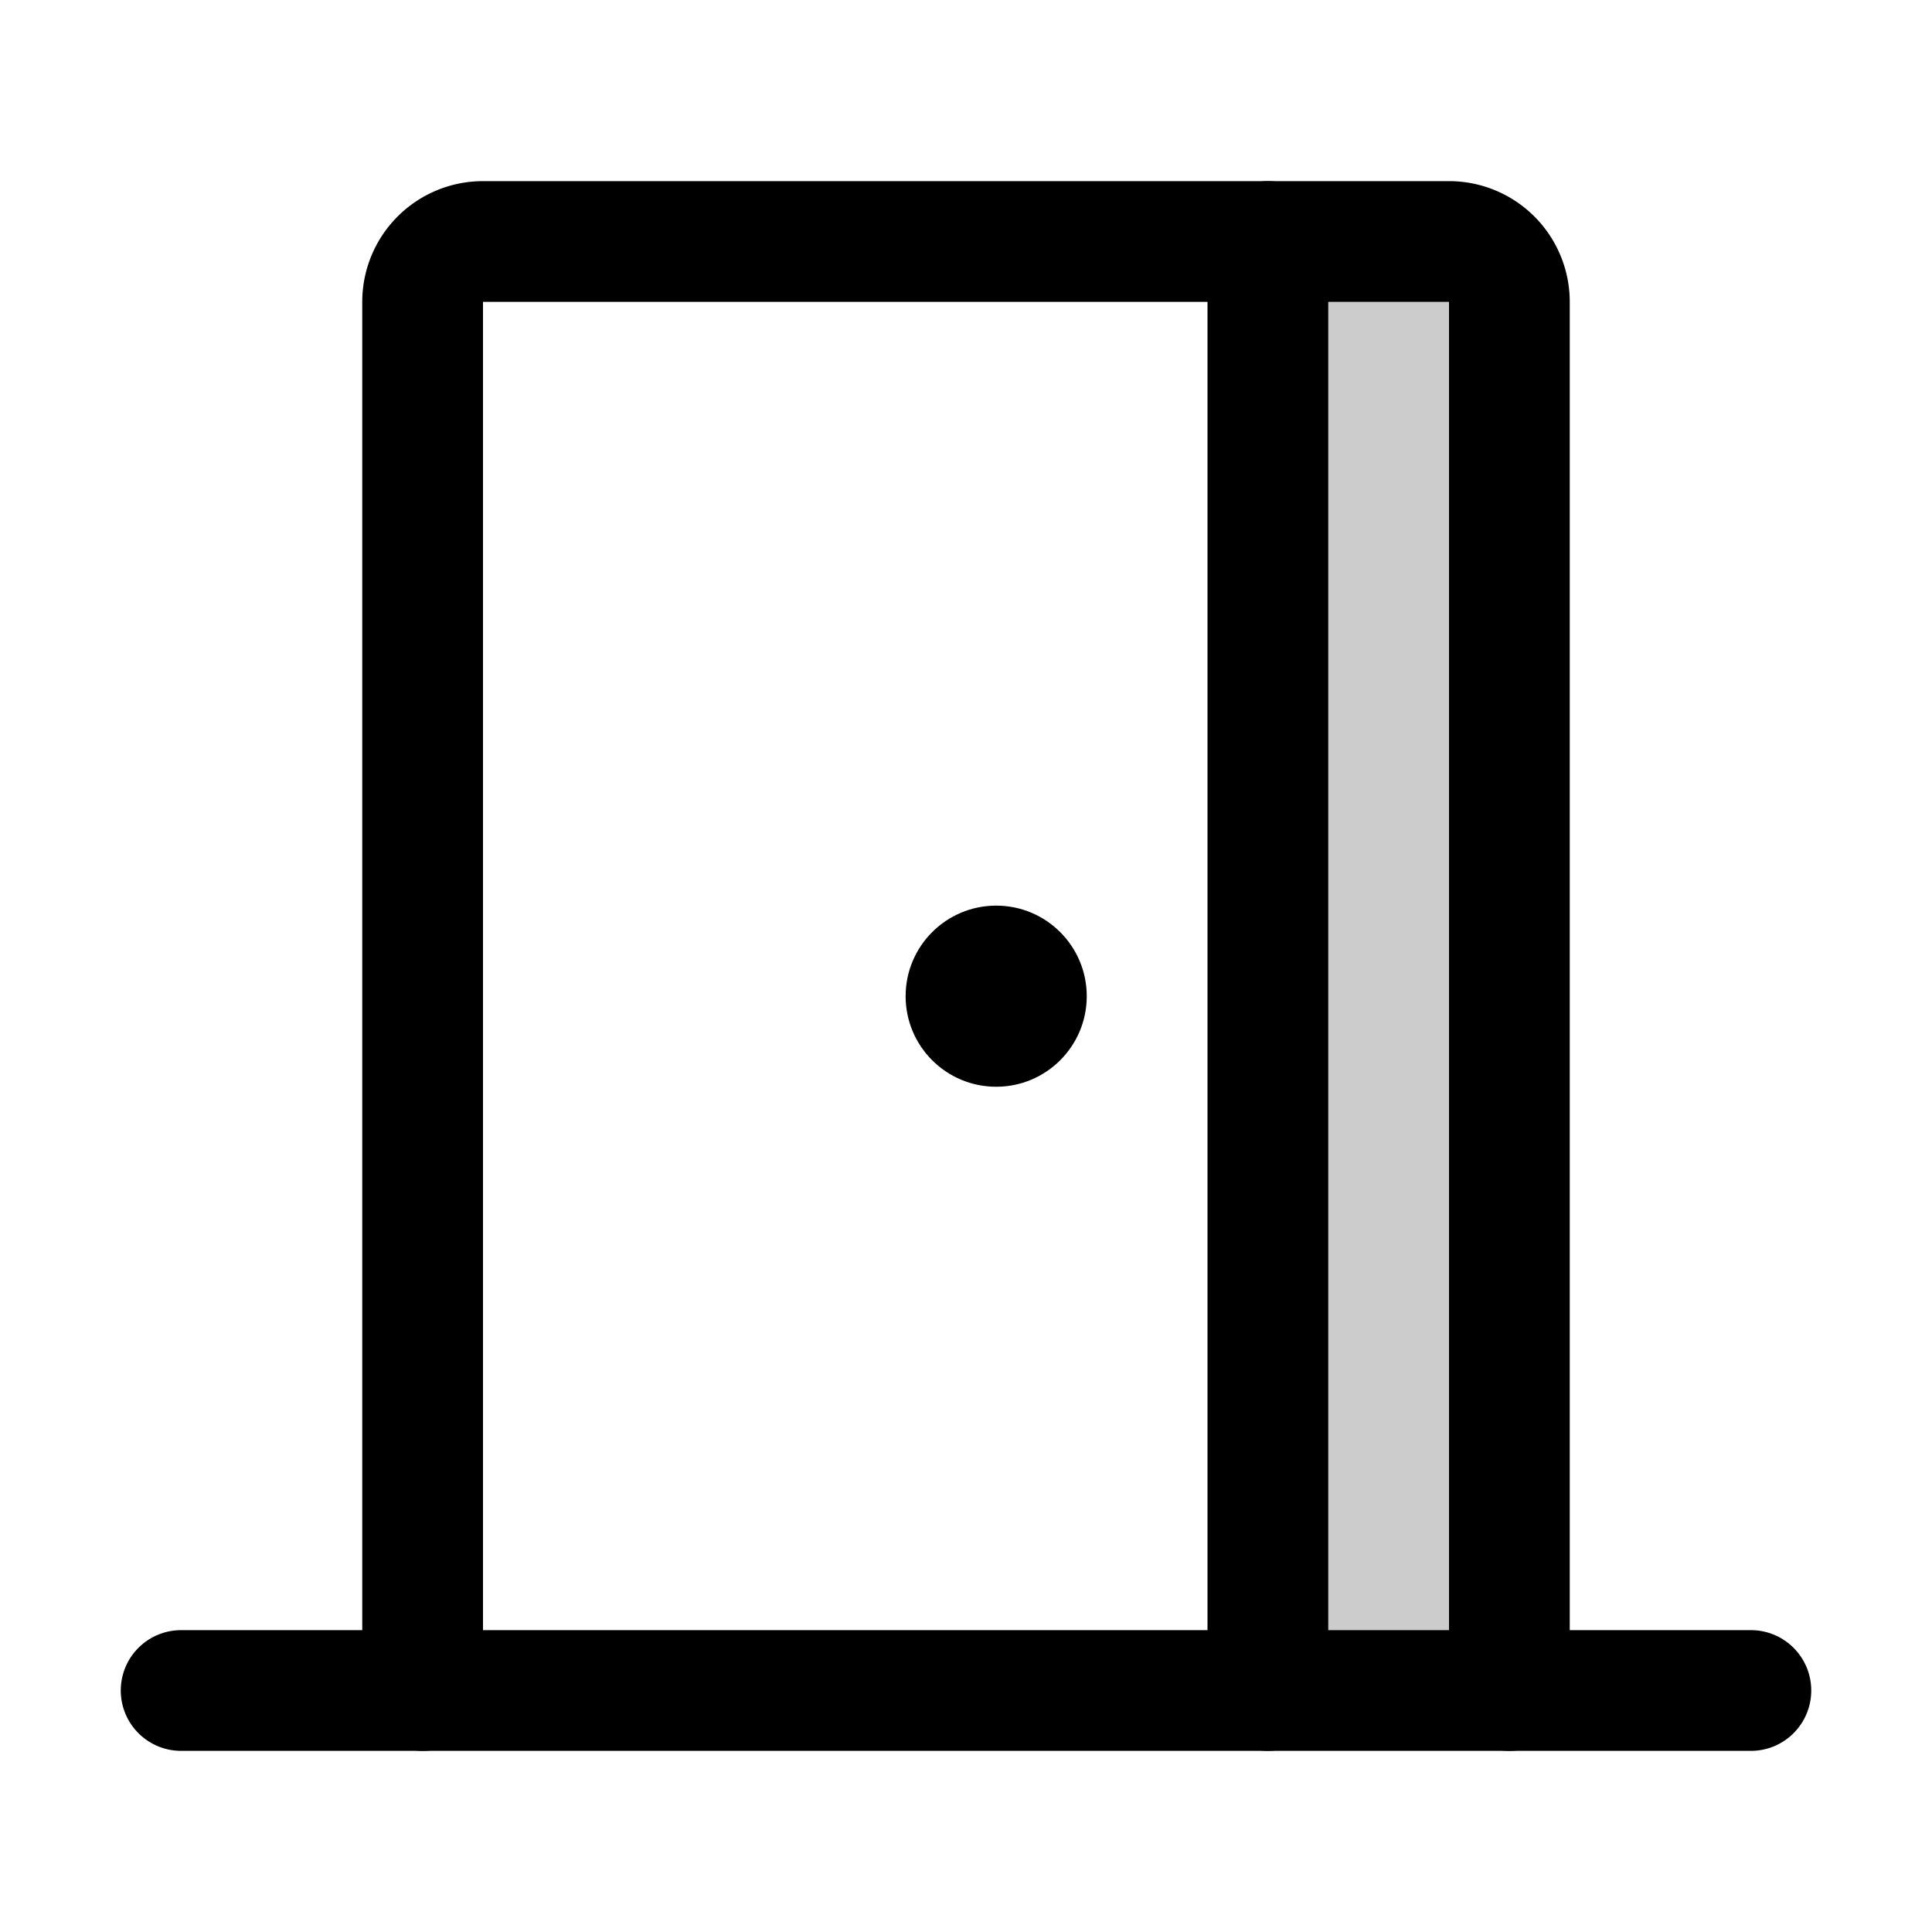
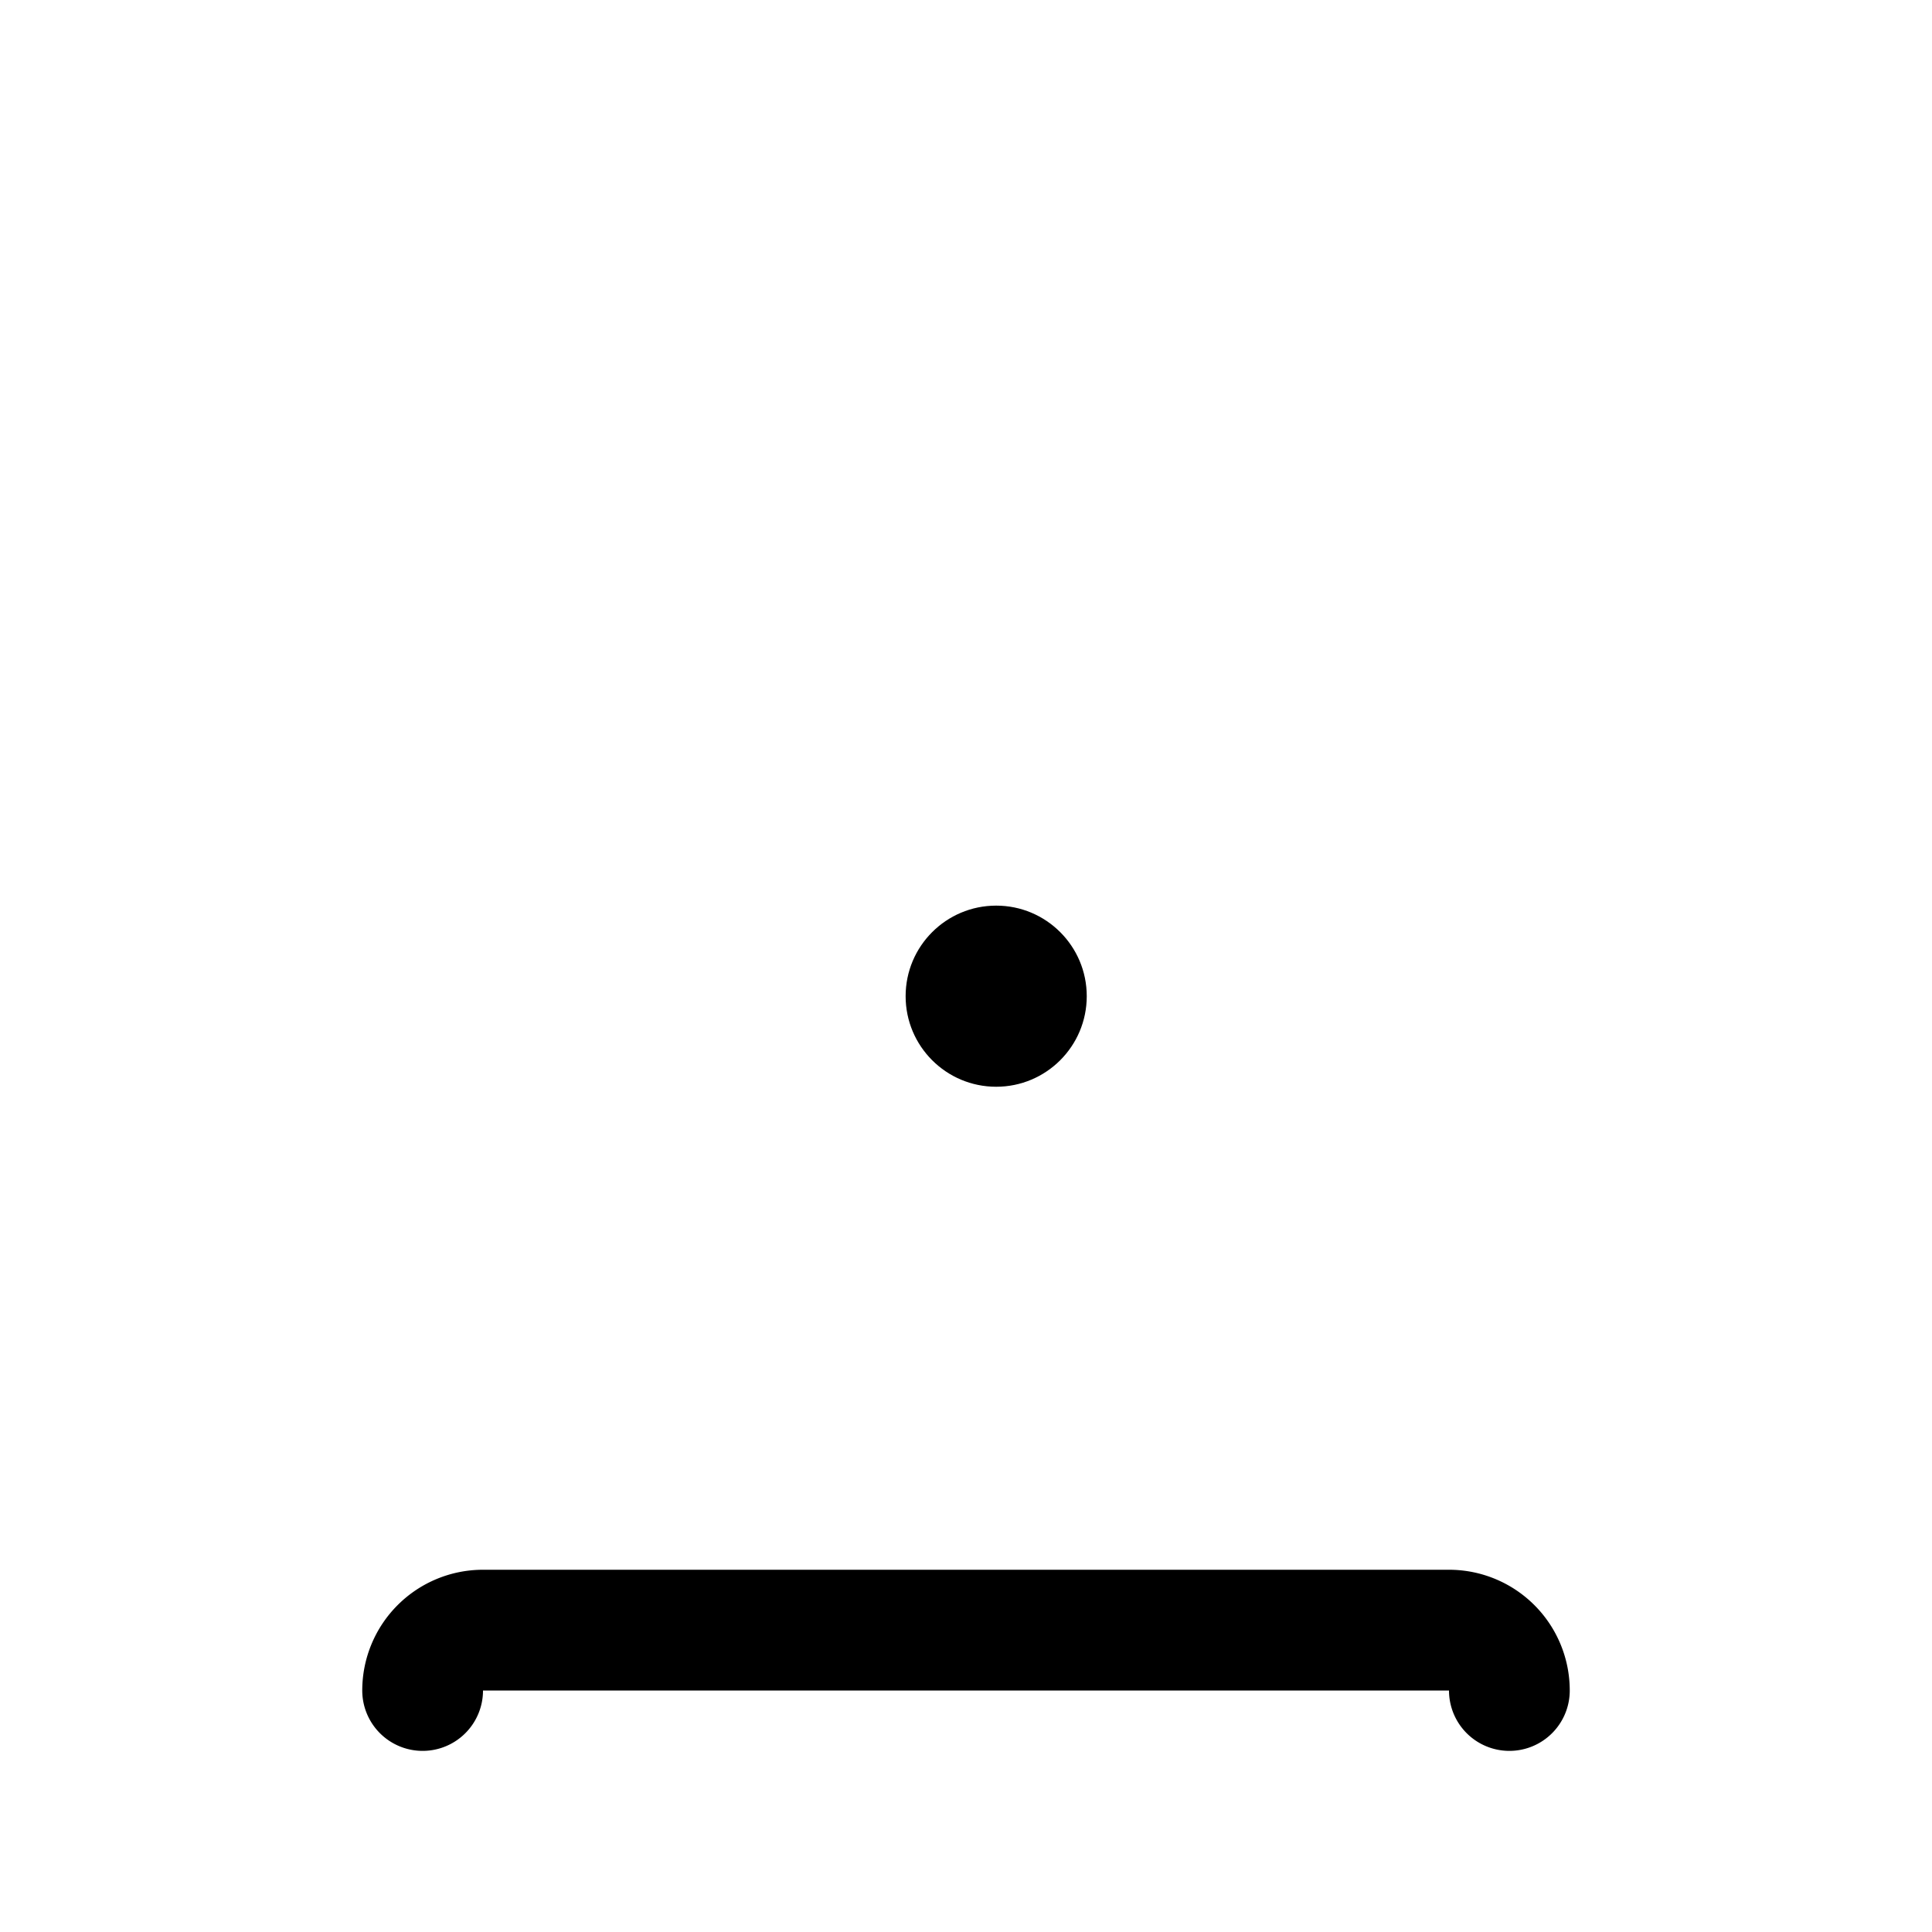
<svg xmlns="http://www.w3.org/2000/svg" viewBox="0 0 256 256">
-   <rect width="256" height="256" fill="none" />
-   <path d="M168,32V224h32V40a8,8,0,0,0-8-8Z" opacity="0.2" />
-   <line x1="24" y1="224" x2="232" y2="224" fill="none" stroke="currentColor" stroke-linecap="round" stroke-linejoin="round" stroke-width="16" />
-   <path d="M56,224V40a8,8,0,0,1,8-8H192a8,8,0,0,1,8,8V224" fill="none" stroke="currentColor" stroke-linecap="round" stroke-linejoin="round" stroke-width="16" />
+   <path d="M56,224a8,8,0,0,1,8-8H192a8,8,0,0,1,8,8V224" fill="none" stroke="currentColor" stroke-linecap="round" stroke-linejoin="round" stroke-width="16" />
  <circle cx="132" cy="132" r="12" />
-   <line x1="168" y1="32" x2="168" y2="224" fill="none" stroke="currentColor" stroke-linecap="round" stroke-linejoin="round" stroke-width="16" />
</svg>